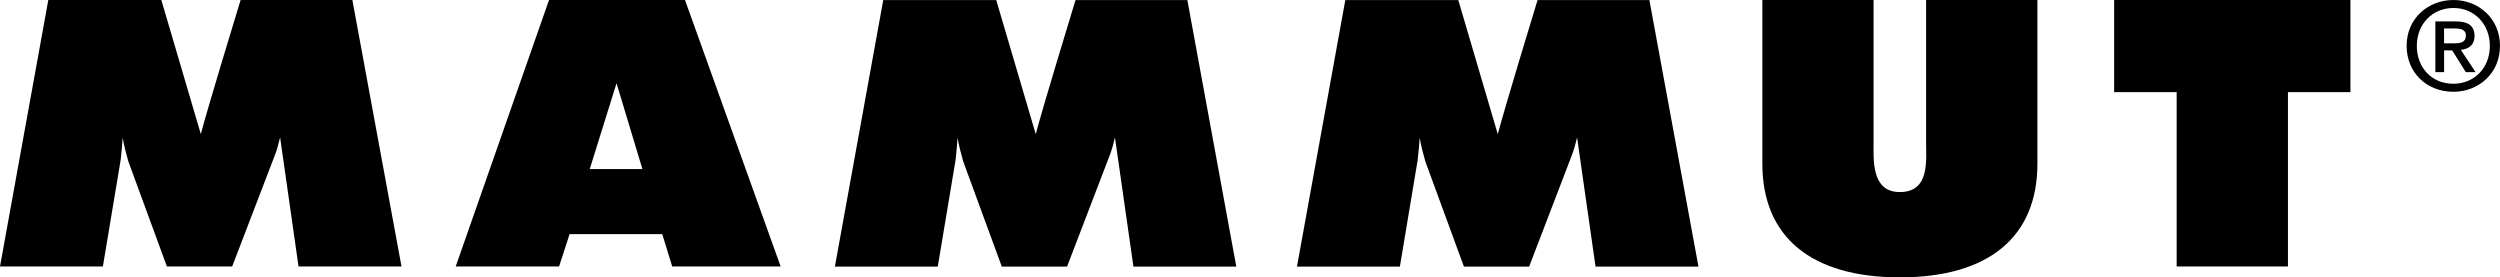
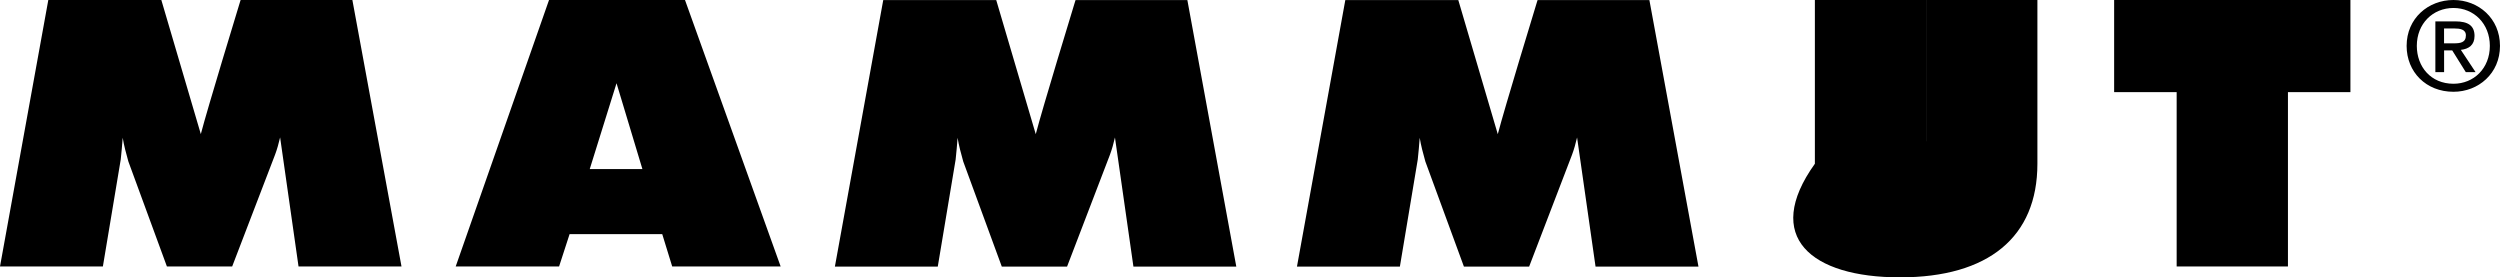
<svg xmlns="http://www.w3.org/2000/svg" fill="none" viewBox="0 0 658 73" width="658" height="73">
-   <path fill="currentColor" d="m63.333 0-.18.569C62.78 1.81 54.6 28.553 52.856 35.294L42.463 0H12.715L0 70.135h27.078l4.703-28.17c.204-1.88.373-3.806.517-5.708.337 2.077.89 4.119 1.48 6.219L43.93 70.135h17.178l11.271-29.377c.553-1.45.962-2.981 1.347-4.594l4.848 33.97h27.101L92.745 0zM506.941 37.184c0 4.931 1.07 13.366-6.893 13.366-7.554 0-6.929-8.435-6.929-13.365V0h-29.266v43.102C463.853 62.384 476.712 73 500.06 73c23.337 0 36.184-10.616 36.184-29.898V0h-29.291v37.185zM556.441 0v24.248h16.455v45.886h29.291V24.248h16.444V0zM404.694.011l-.18.568c-.373 1.23-8.553 28.008-10.297 34.737L383.823.011h-29.735l-12.727 70.157h27.089l4.704-28.18c.204-1.869.373-3.795.517-5.72.337 2.053.866 4.048 1.48 6.23l10.152 27.67h17.166L413.74 40.78c.553-1.461.962-2.993 1.347-4.594l4.86 33.982h27.089L434.117.011zM144.504 0 119.94 70.134h27.21l2.767-8.516H174.3l2.622 8.516h28.545L180.29 0zm24.575 44.494h-13.858l7.049-22.59zM283.088.011l-.18.568c-.373 1.23-8.565 28.008-10.297 34.737L262.206.011H232.47l-12.727 70.157h27.078l4.703-28.18c.204-1.869.373-3.806.517-5.72.337 2.053.866 4.048 1.48 6.23l10.152 27.67h17.178l11.271-29.4c.541-1.45.95-2.946 1.335-4.582l4.86 33.982h27.077L312.511.011zM645.813 11.405c1.708 0 3.212-.163 3.212-2.1 0-1.624-1.648-1.81-3.008-1.81h-2.742v3.91zm-2.538 7.588h-2.286V5.627h5.257c3.356 0 5.052 1.125 5.052 3.84 0 2.413-1.539 3.423-3.608 3.655l3.885 5.87h-2.574l-3.573-5.72h-2.141v5.72zM645.753 2.1c-5.425 0-9.647 4.107-9.647 9.978 0 5.487 3.693 9.966 9.647 9.966 5.353 0 9.575-4.06 9.575-9.966 0-5.87-4.222-9.978-9.575-9.978zm0 22.055c-7.206 0-12.33-5.197-12.33-12.077 0-7.263 5.69-12.078 12.33-12.078 6.556 0 12.245 4.815 12.245 12.078 0 7.263-5.689 12.077-12.245 12.077z" />
+   <path fill="currentColor" d="m63.333 0-.18.569C62.78 1.81 54.6 28.553 52.856 35.294L42.463 0H12.715L0 70.135h27.078l4.703-28.17c.204-1.88.373-3.806.517-5.708.337 2.077.89 4.119 1.48 6.219L43.93 70.135h17.178l11.271-29.377c.553-1.45.962-2.981 1.347-4.594l4.848 33.97h27.101L92.745 0zM506.941 37.184V0h-29.266v43.102C463.853 62.384 476.712 73 500.06 73c23.337 0 36.184-10.616 36.184-29.898V0h-29.291v37.185zM556.441 0v24.248h16.455v45.886h29.291V24.248h16.444V0zM404.694.011l-.18.568c-.373 1.23-8.553 28.008-10.297 34.737L383.823.011h-29.735l-12.727 70.157h27.089l4.704-28.18c.204-1.869.373-3.795.517-5.72.337 2.053.866 4.048 1.48 6.23l10.152 27.67h17.166L413.74 40.78c.553-1.461.962-2.993 1.347-4.594l4.86 33.982h27.089L434.117.011zM144.504 0 119.94 70.134h27.21l2.767-8.516H174.3l2.622 8.516h28.545L180.29 0zm24.575 44.494h-13.858l7.049-22.59zM283.088.011l-.18.568c-.373 1.23-8.565 28.008-10.297 34.737L262.206.011H232.47l-12.727 70.157h27.078l4.703-28.18c.204-1.869.373-3.806.517-5.72.337 2.053.866 4.048 1.48 6.23l10.152 27.67h17.178l11.271-29.4c.541-1.45.95-2.946 1.335-4.582l4.86 33.982h27.077L312.511.011zM645.813 11.405c1.708 0 3.212-.163 3.212-2.1 0-1.624-1.648-1.81-3.008-1.81h-2.742v3.91zm-2.538 7.588h-2.286V5.627h5.257c3.356 0 5.052 1.125 5.052 3.84 0 2.413-1.539 3.423-3.608 3.655l3.885 5.87h-2.574l-3.573-5.72h-2.141v5.72zM645.753 2.1c-5.425 0-9.647 4.107-9.647 9.978 0 5.487 3.693 9.966 9.647 9.966 5.353 0 9.575-4.06 9.575-9.966 0-5.87-4.222-9.978-9.575-9.978zm0 22.055c-7.206 0-12.33-5.197-12.33-12.077 0-7.263 5.69-12.078 12.33-12.078 6.556 0 12.245 4.815 12.245 12.078 0 7.263-5.689 12.077-12.245 12.077z" />
</svg>